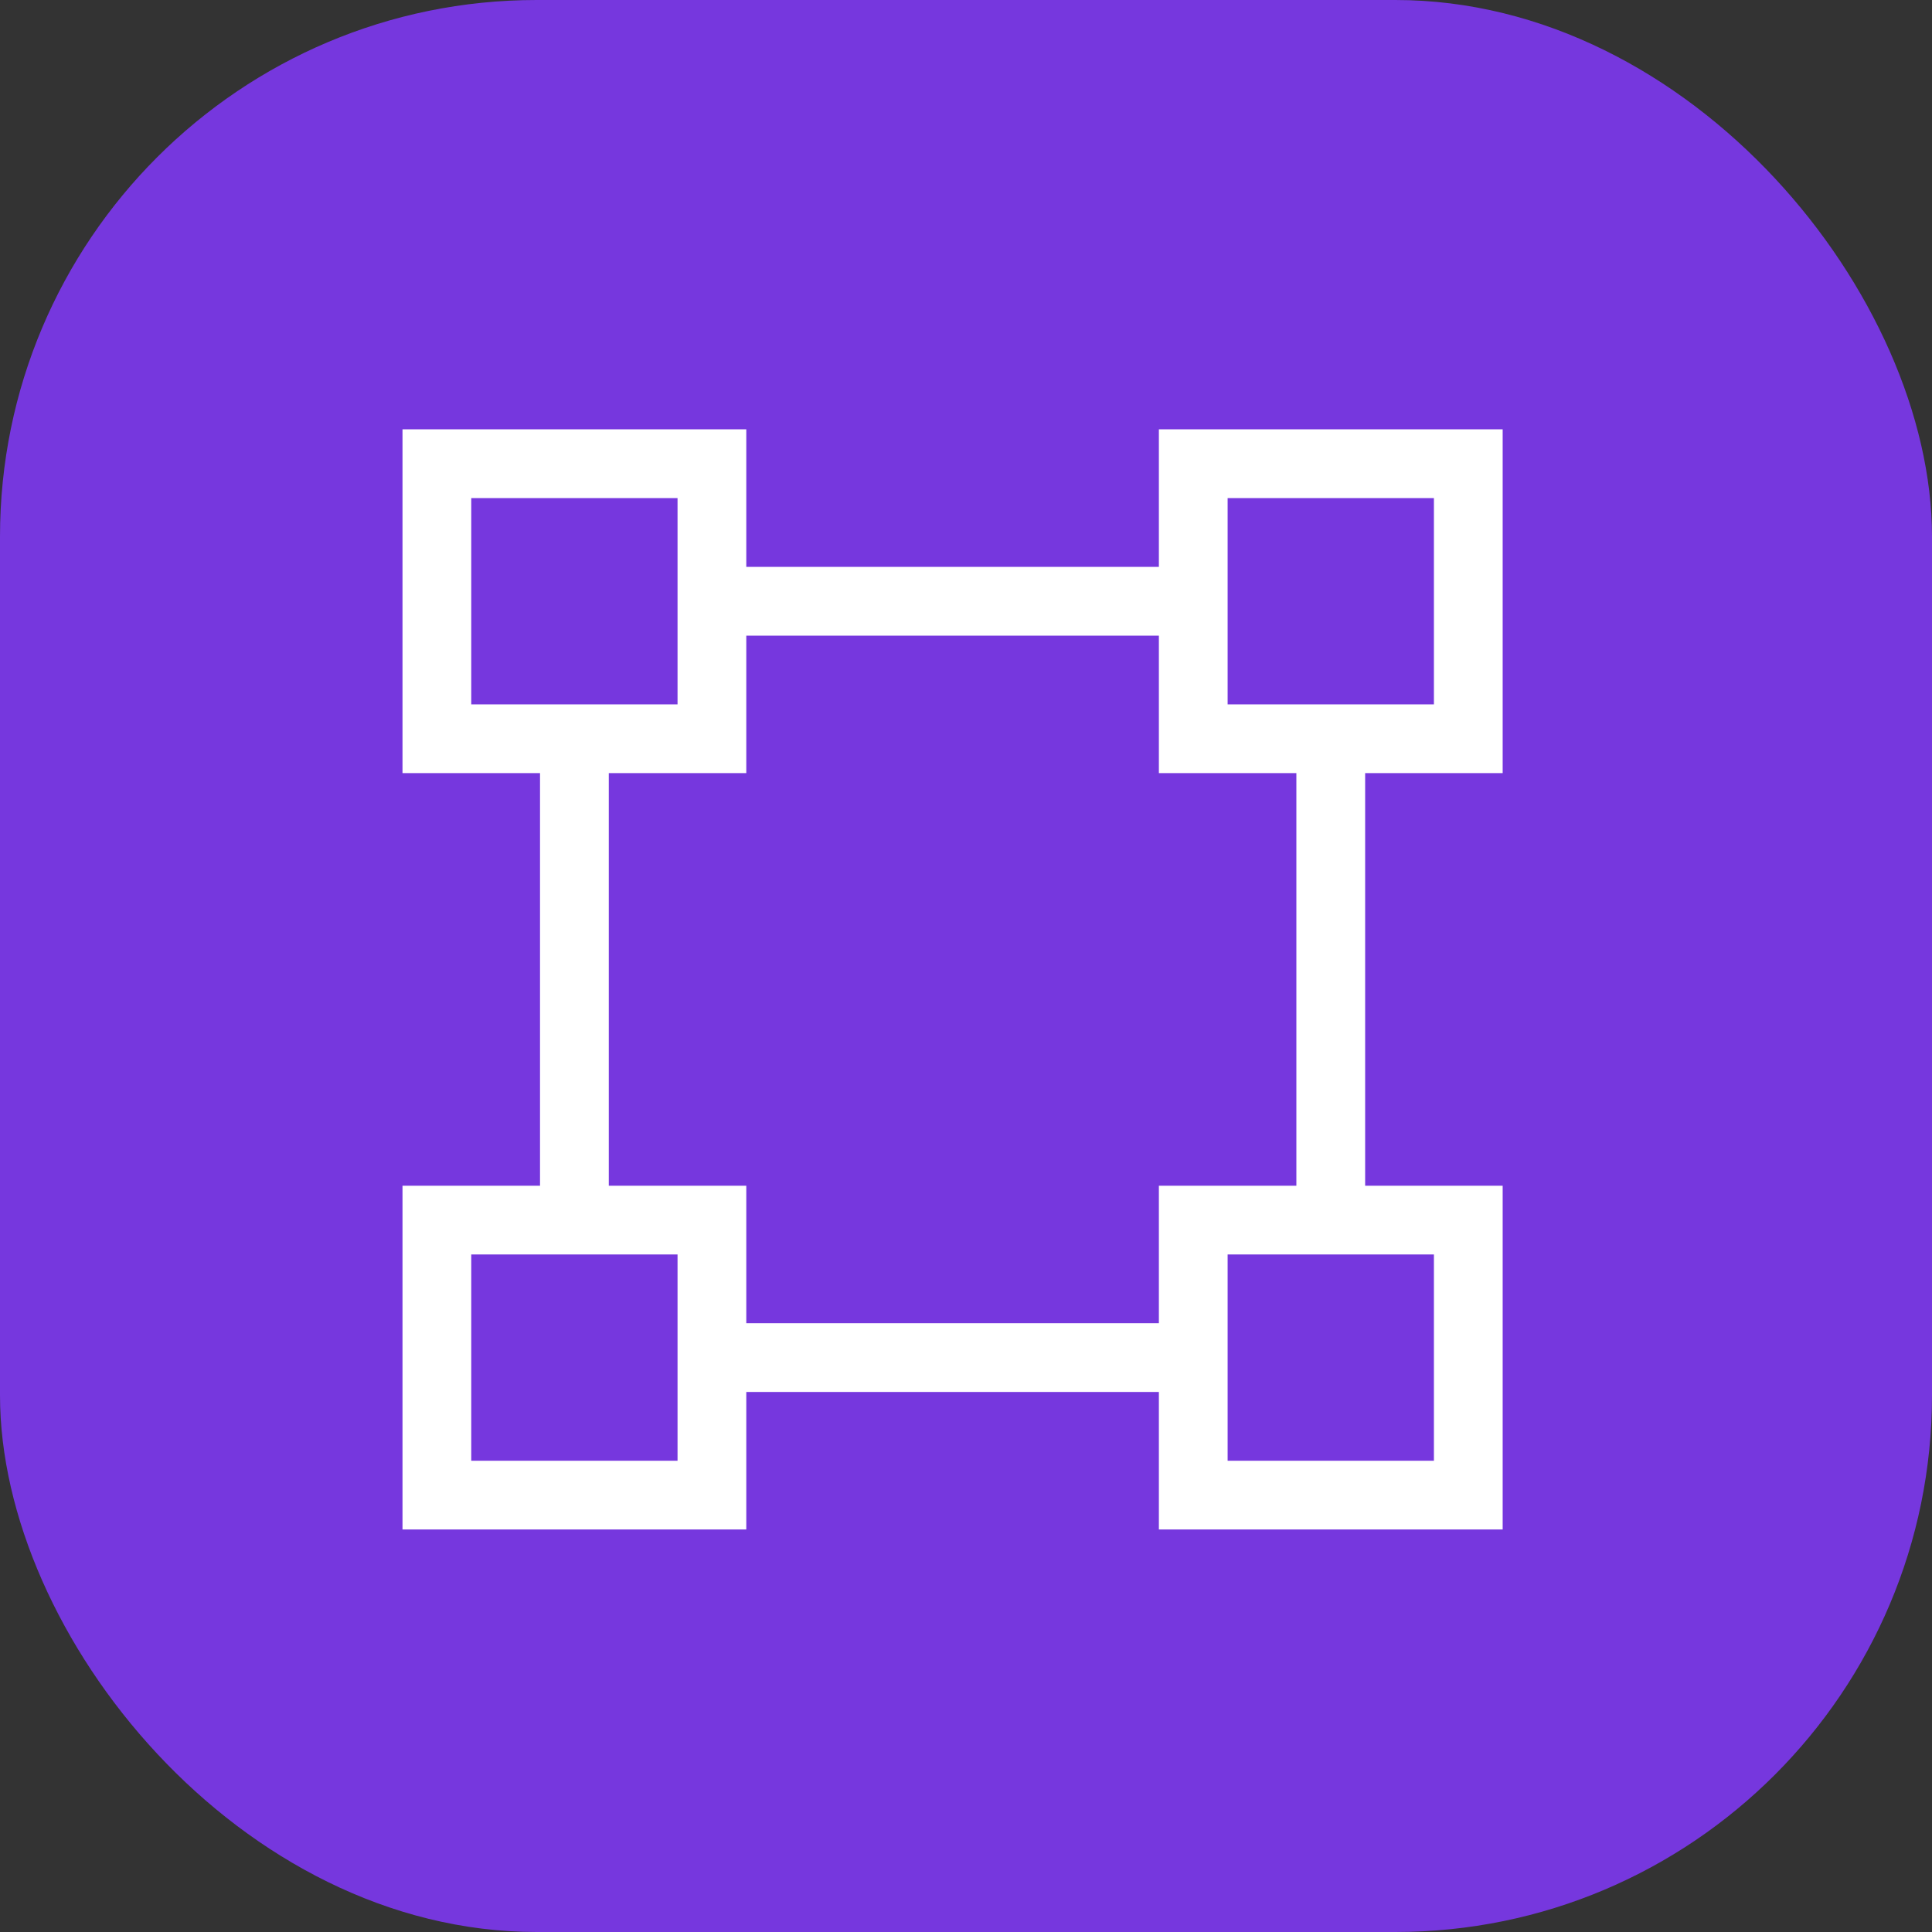
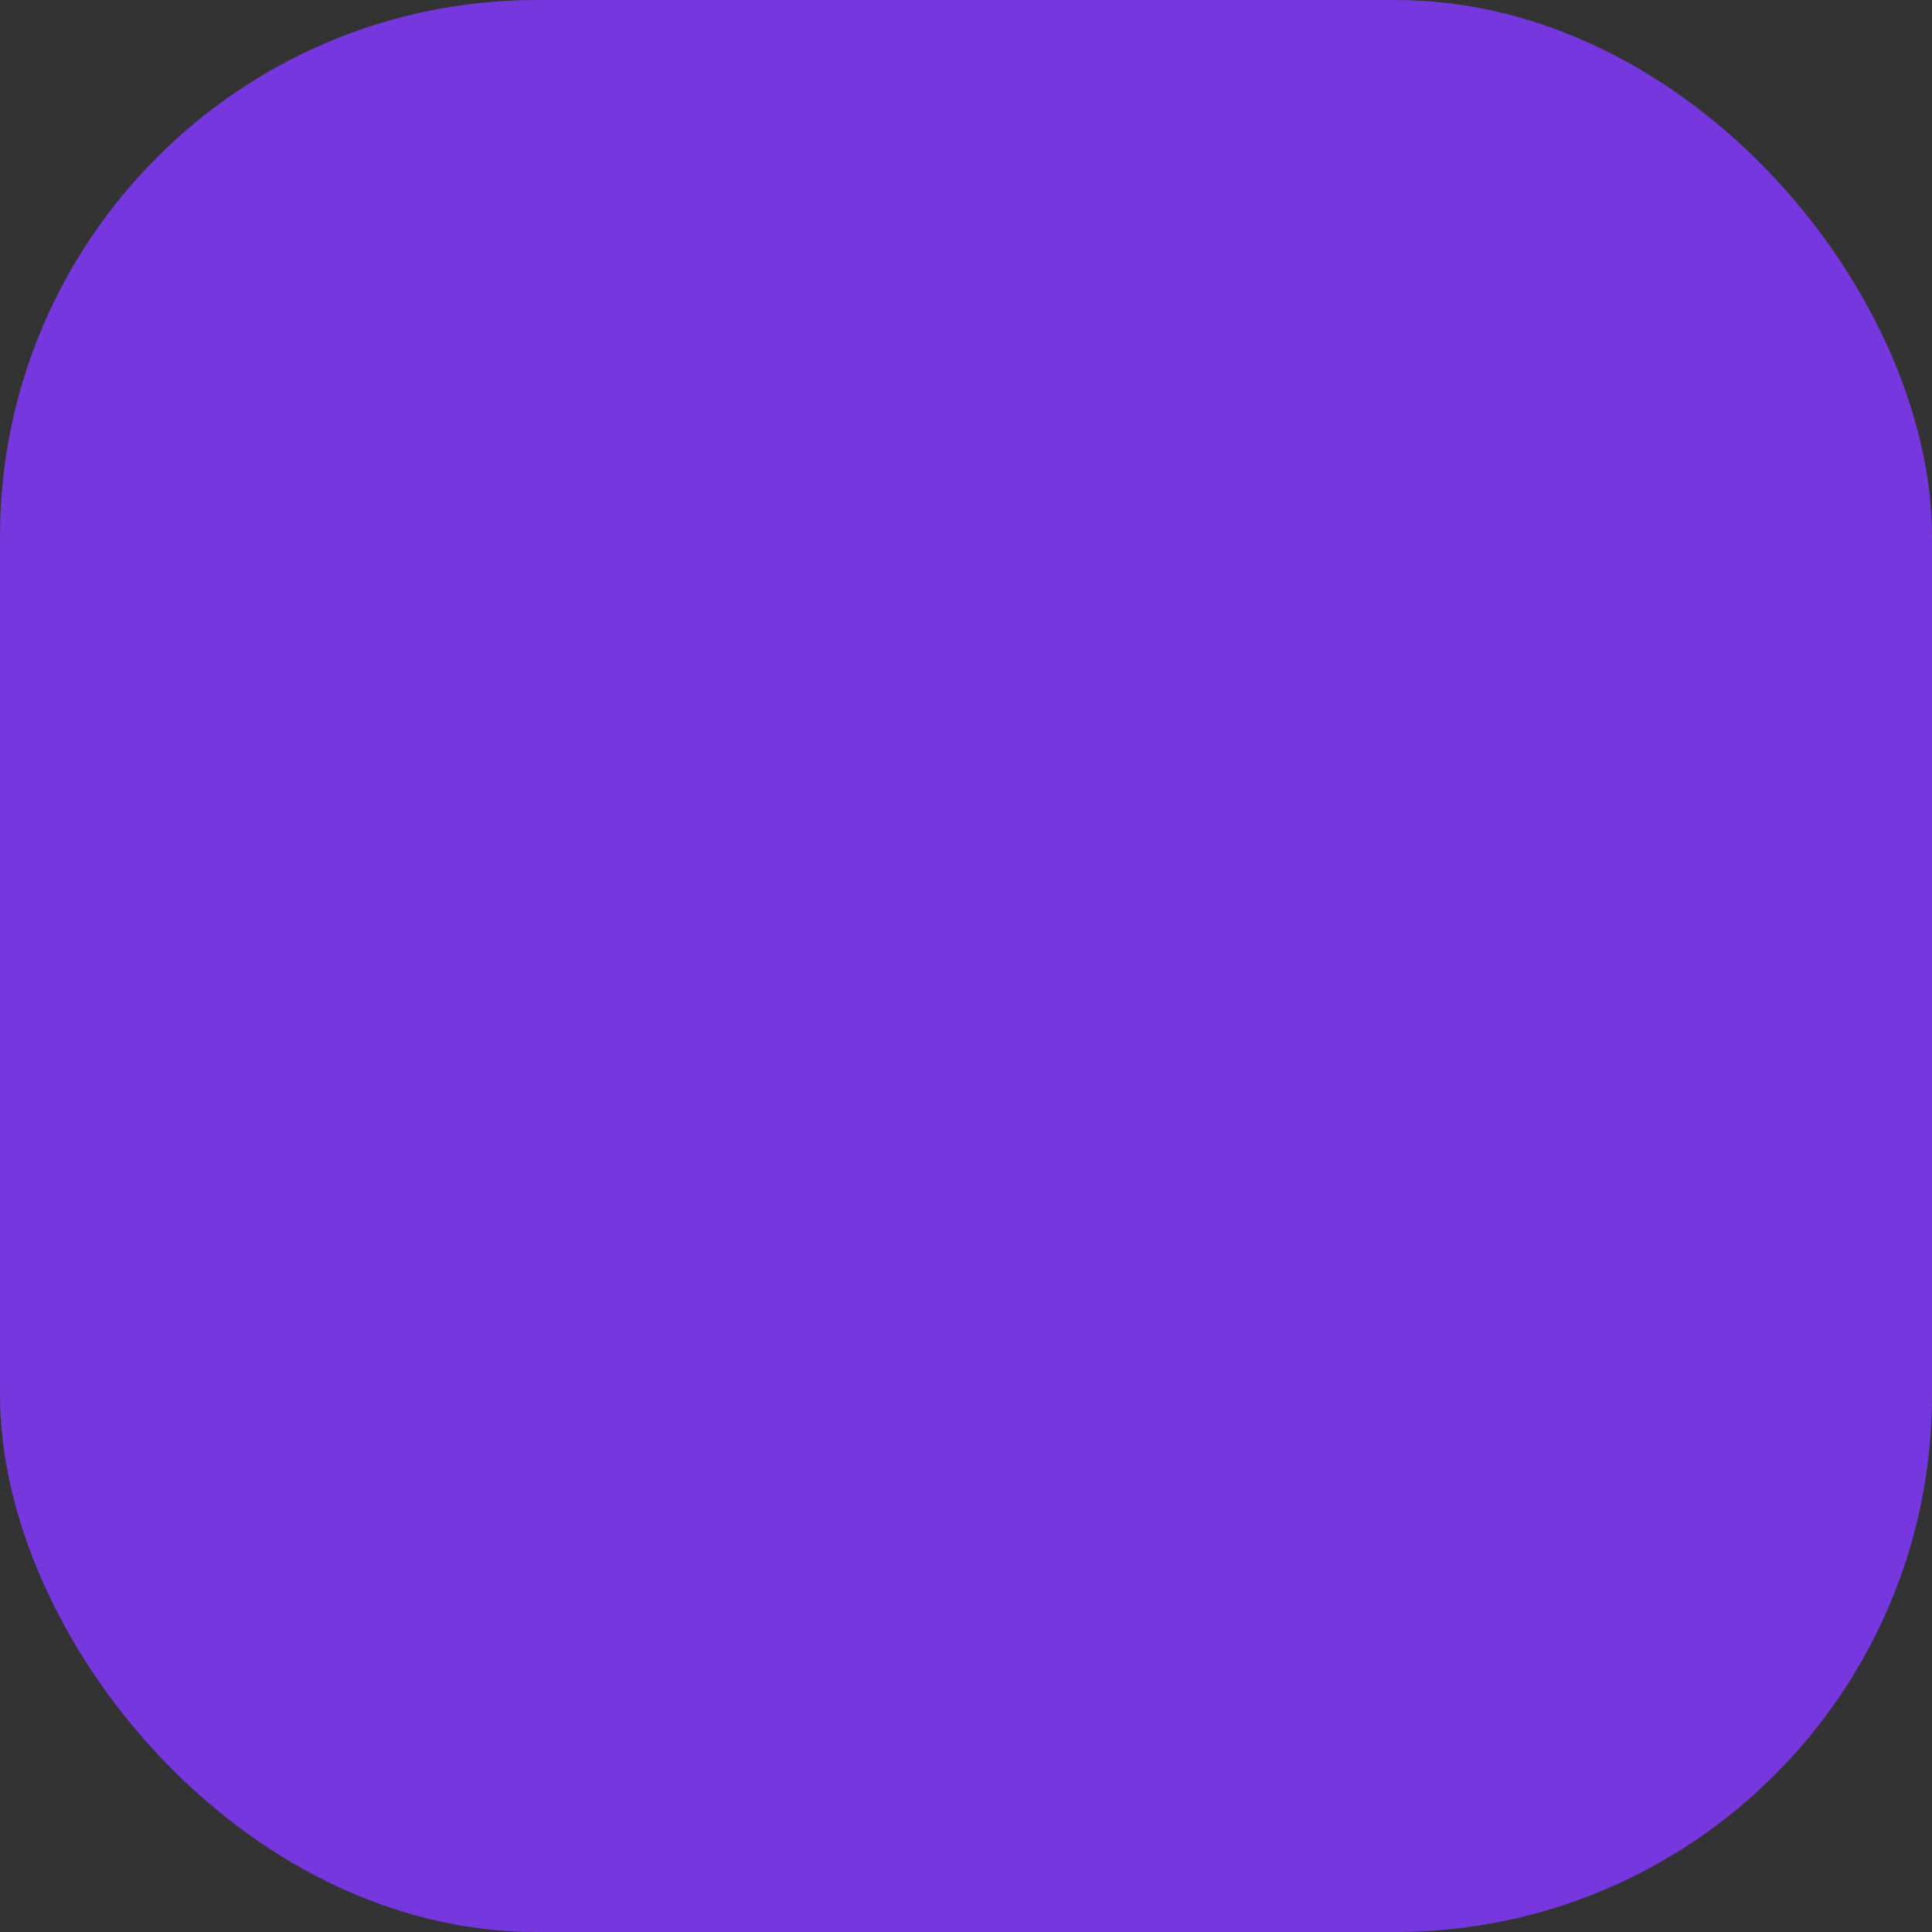
<svg xmlns="http://www.w3.org/2000/svg" width="72" height="72" viewBox="0 0 72 72" fill="none">
  <rect x="0" y="0" width="72" height="72" fill="#333333" stroke="none" />
  <rect width="72" height="72" rx="20" fill="#7637DE" />
  <g clip-path="url(#clip0_901_279)">
-     <path d="M27.812 21.125V16H15V28.812H20.125V44.188H15V57H27.812V51.875H43.188V57H56V44.188H50.875V28.812H56V16H43.188V21.125H27.812ZM43.188 23.688V28.812H48.312V44.188H43.188V49.312H27.812V44.188H22.688V28.812H27.812V23.688H43.188ZM45.75 18.562H53.438V26.25H45.75V18.562ZM53.438 46.75V54.438H45.75V46.75H53.438ZM25.25 54.438H17.562V46.75H25.25V54.438ZM17.562 26.25V18.562H25.25V26.25H17.562Z" fill="white" />
+     <path d="M27.812 21.125V16H15V28.812H20.125V44.188H15V57H27.812V51.875H43.188V57H56V44.188H50.875V28.812H56V16H43.188V21.125H27.812ZM43.188 23.688V28.812H48.312V44.188H43.188V49.312H27.812V44.188H22.688V28.812H27.812V23.688H43.188ZM45.75 18.562H53.438V26.25H45.75V18.562ZM53.438 46.75V54.438H45.75V46.75H53.438ZM25.25 54.438H17.562V46.75H25.25V54.438ZM17.562 26.25V18.562H25.25V26.25Z" fill="white" />
  </g>
  <defs>
    <clipPath id="clip0_901_279">
-       <rect width="41" height="41" fill="white" transform="translate(15 16)" />
-     </clipPath>
+       </clipPath>
  </defs>
</svg>